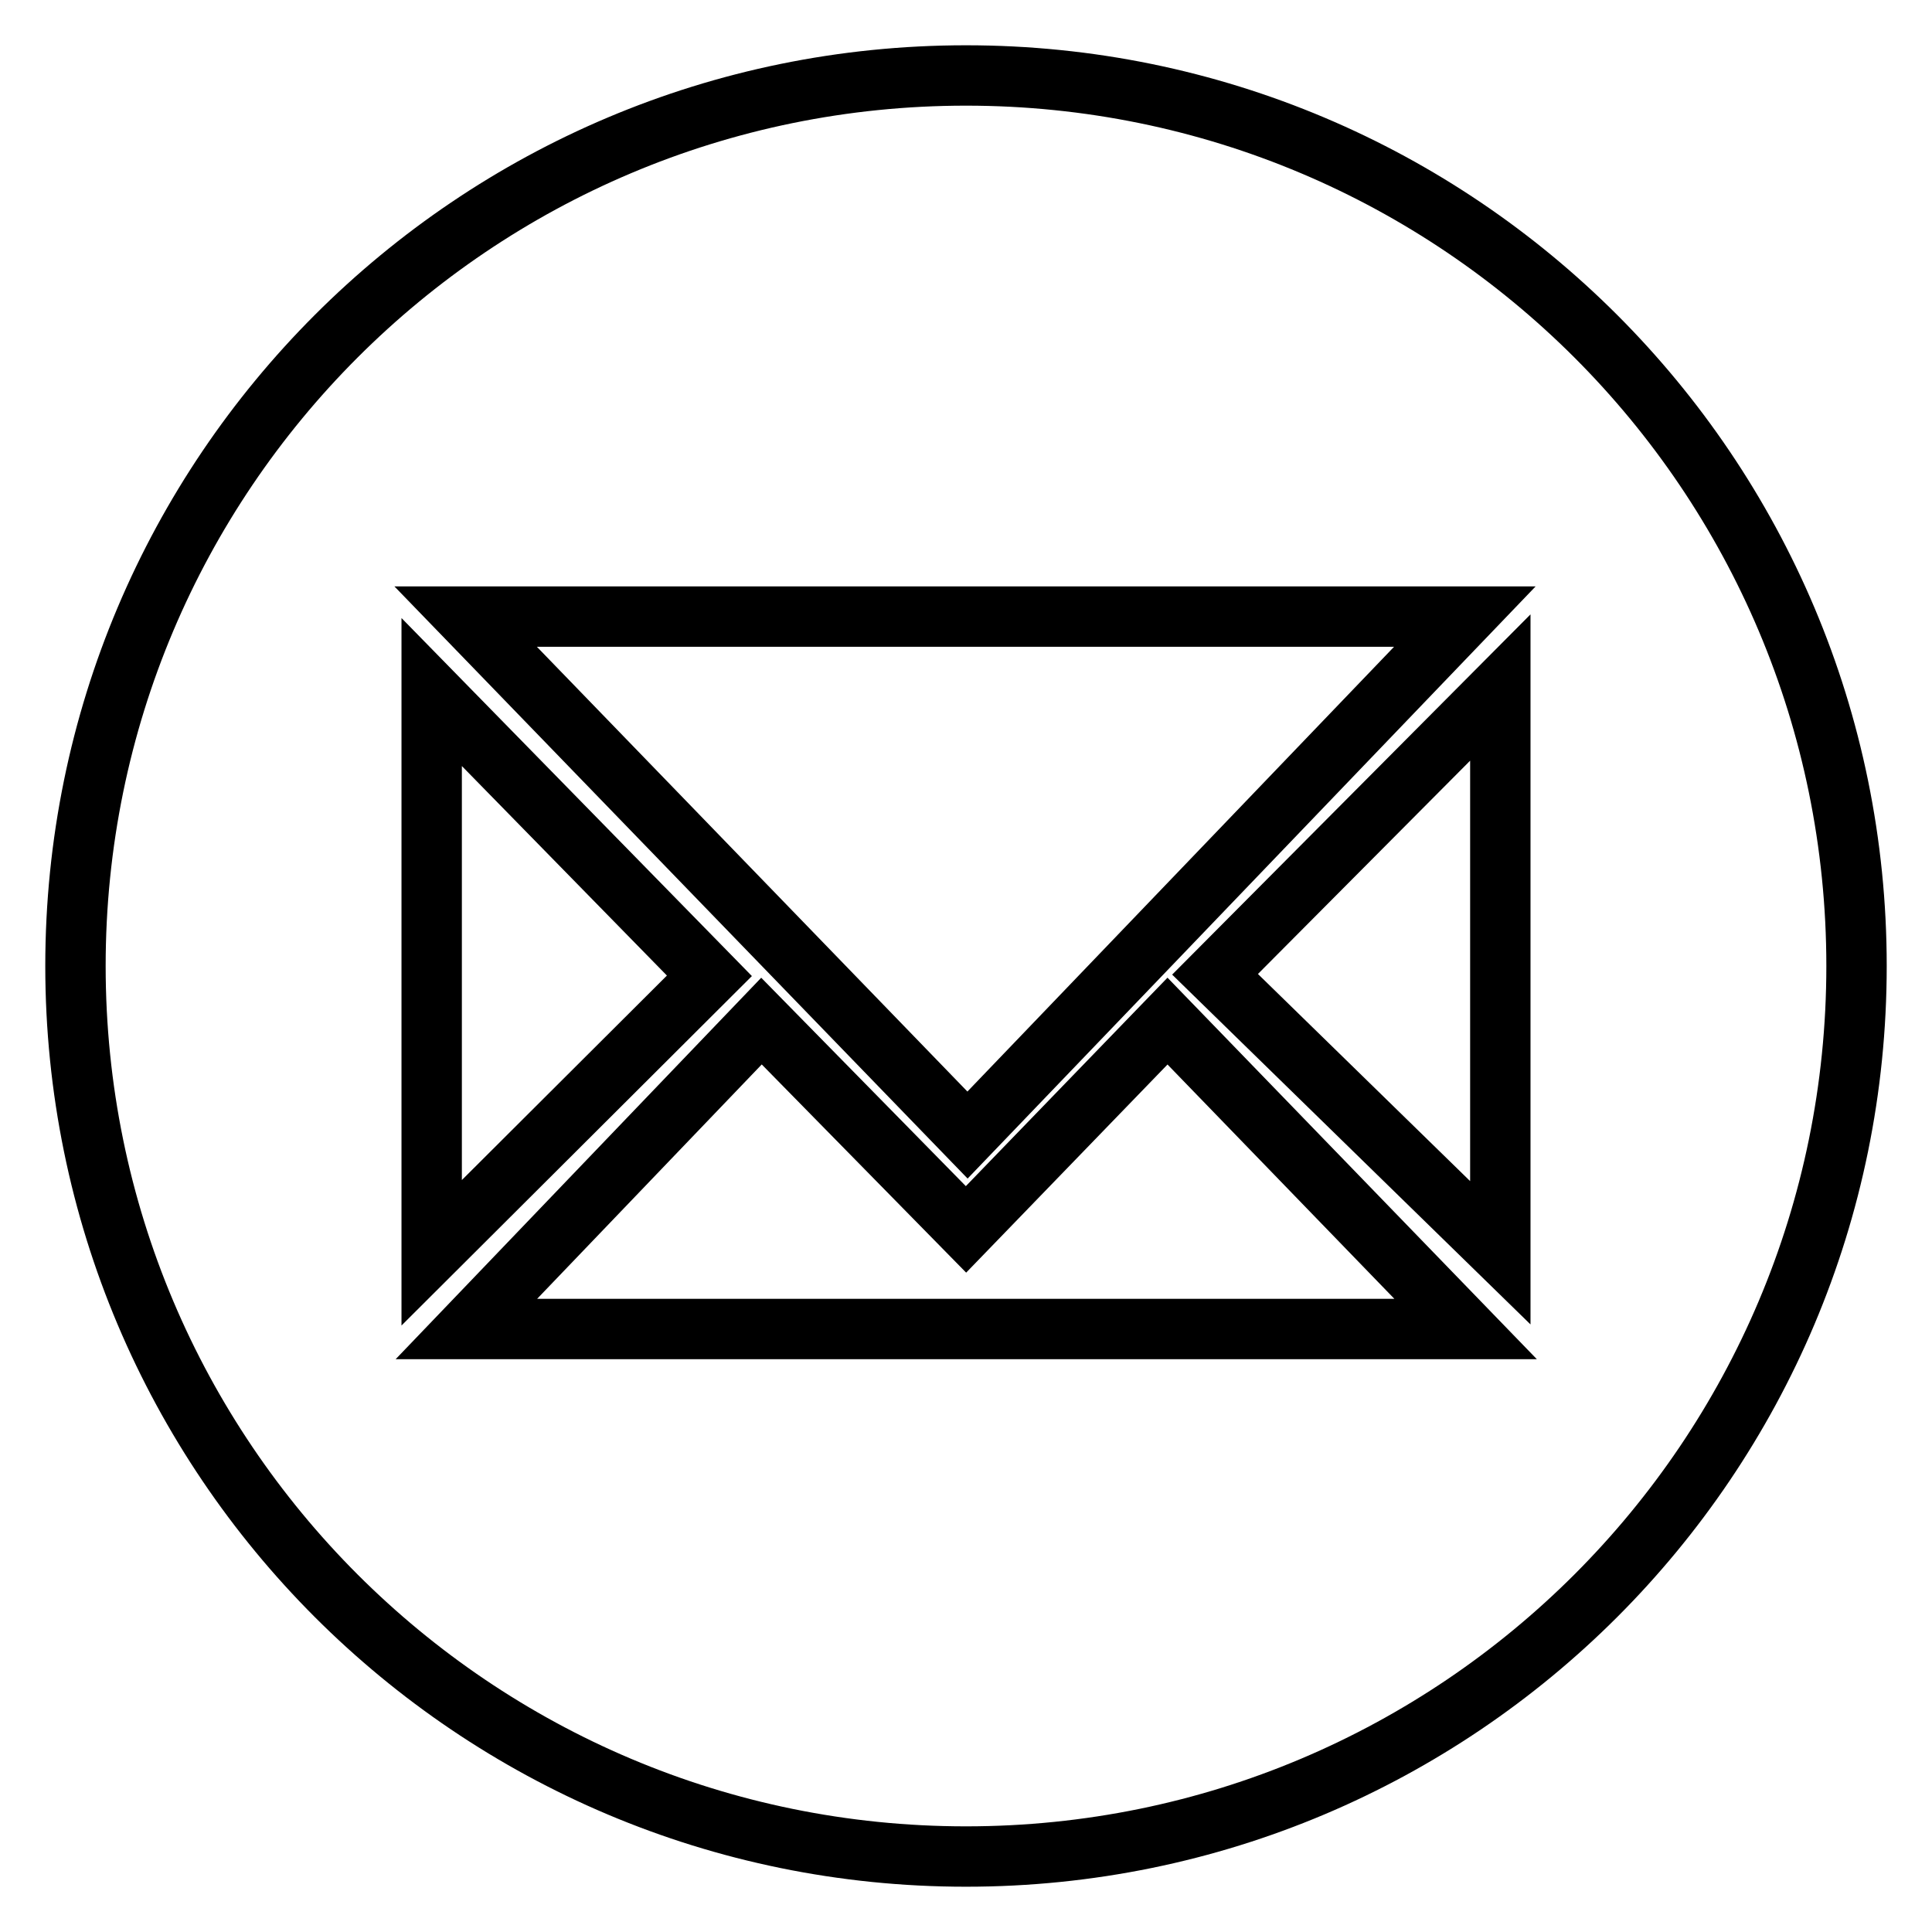
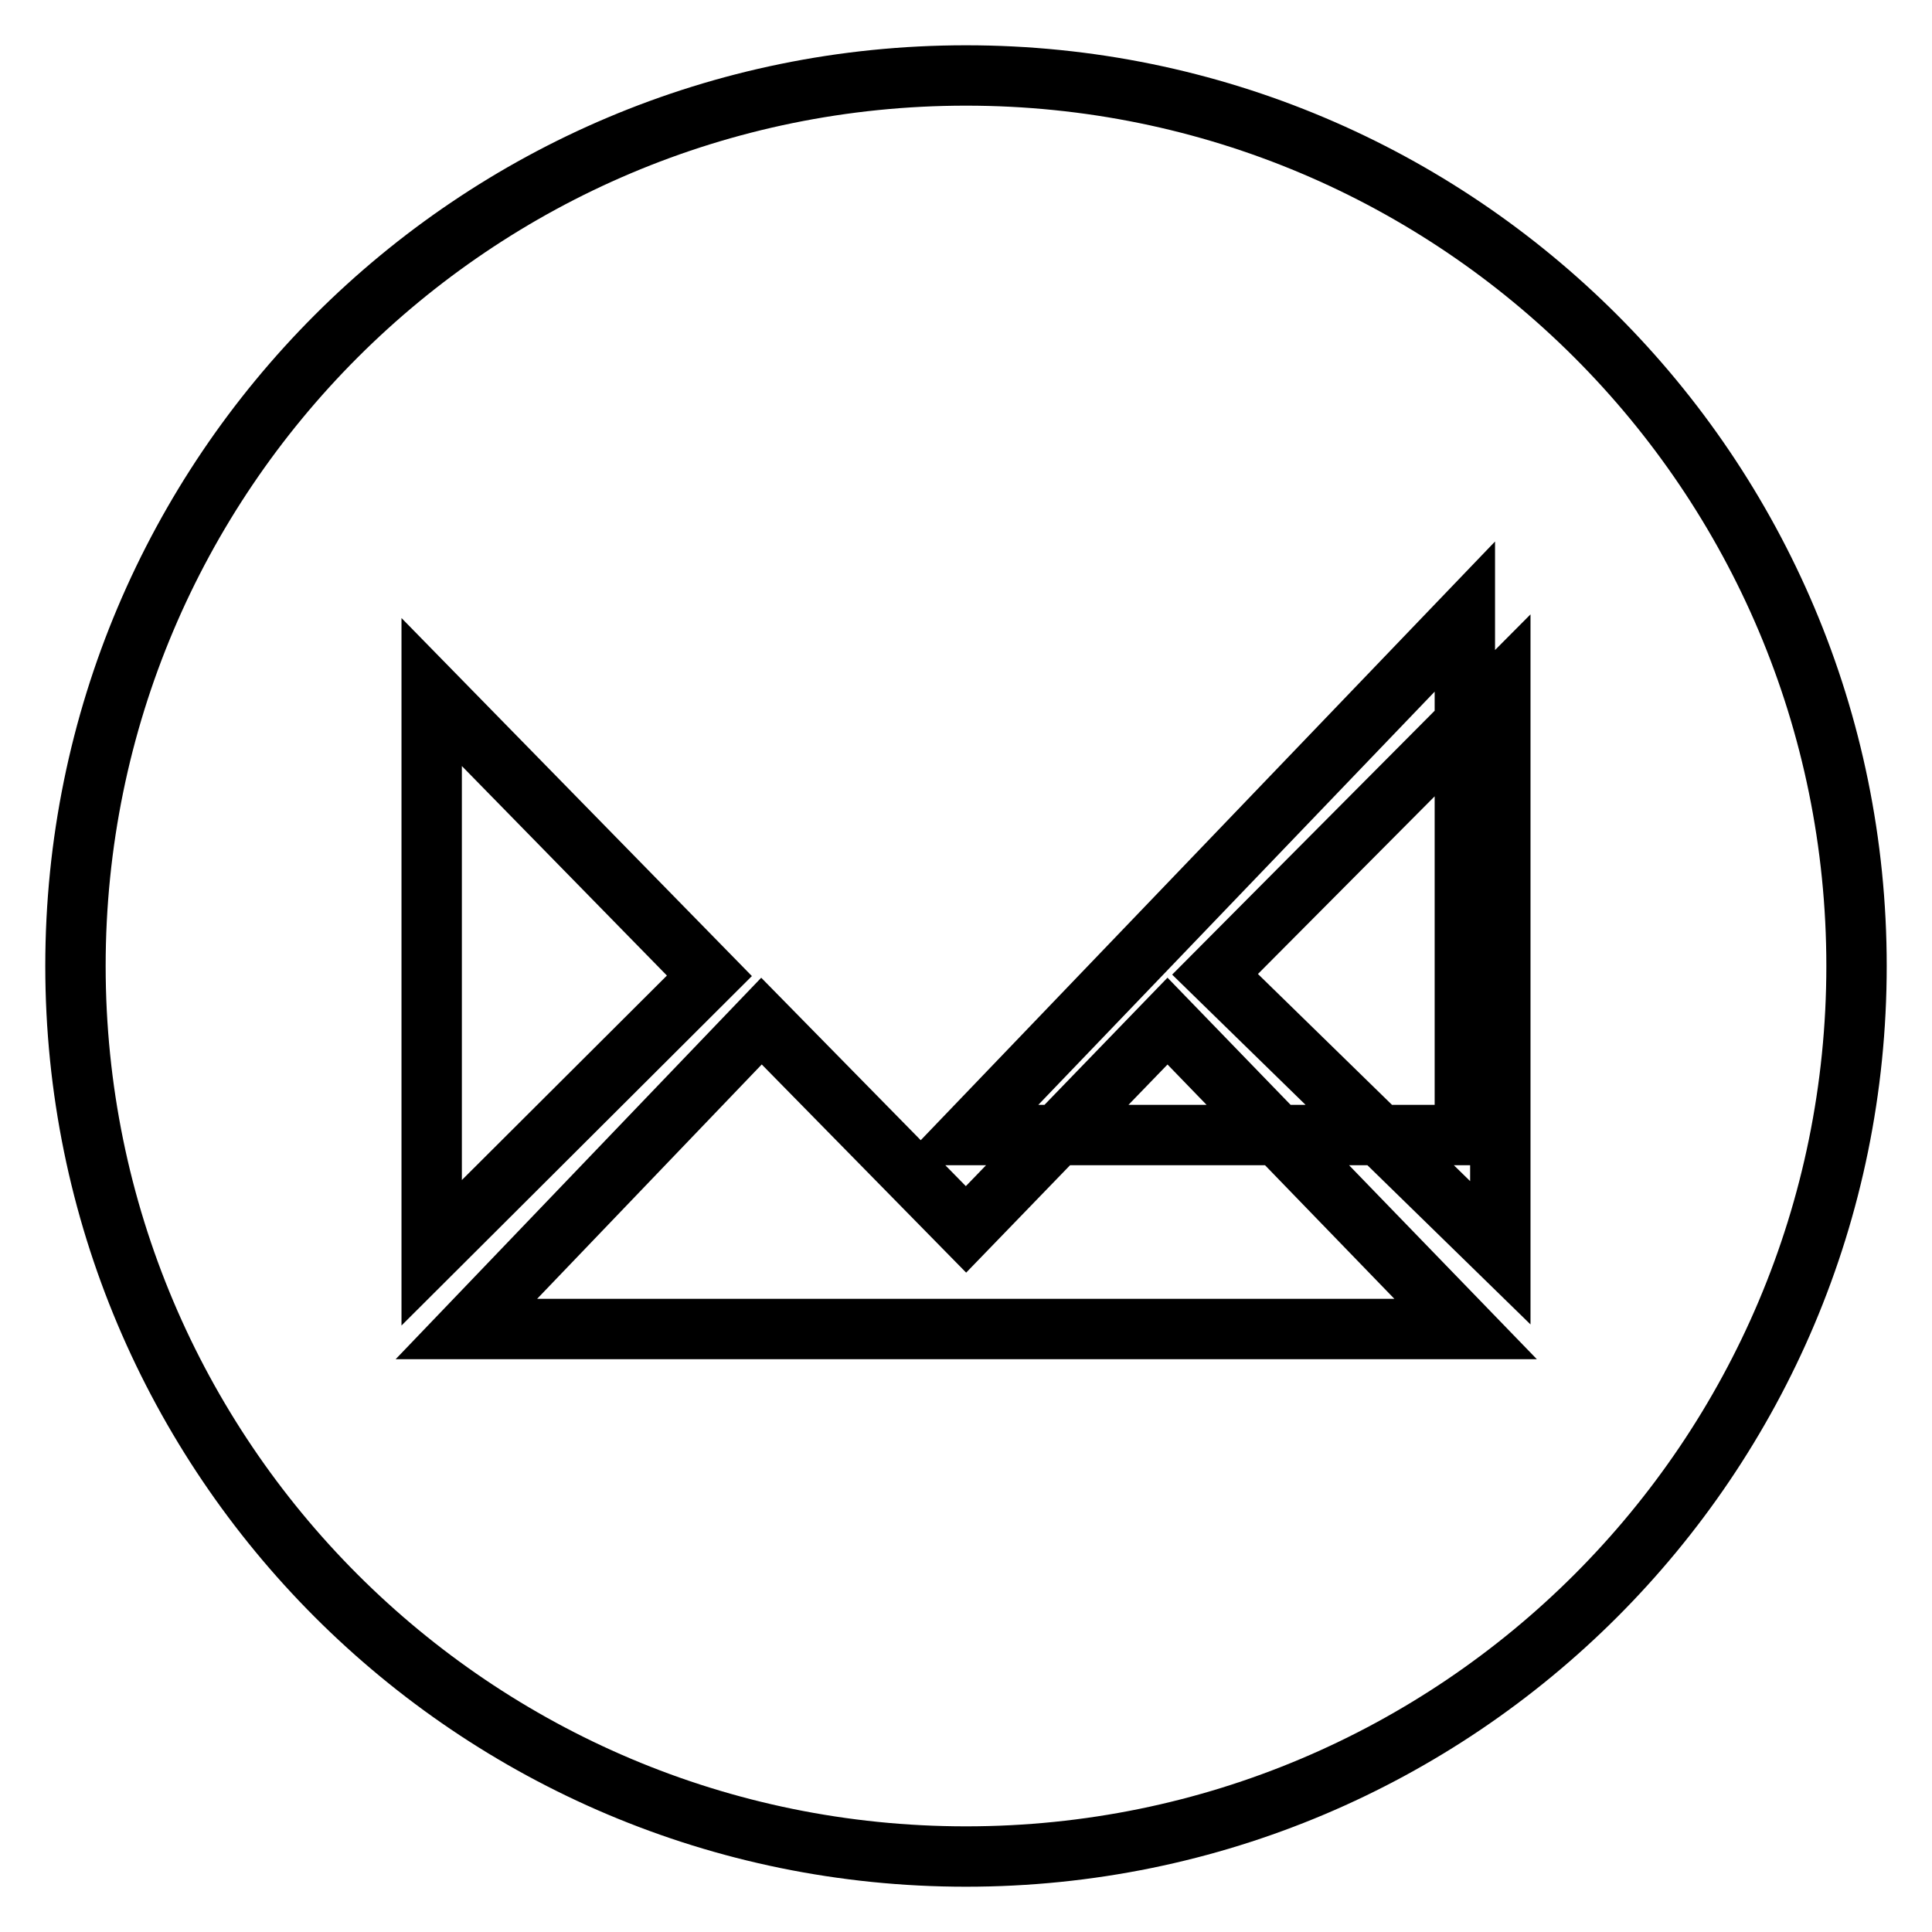
<svg xmlns="http://www.w3.org/2000/svg" version="1.1" x="0px" y="0px" viewBox="0 0 256 256" enable-background="new 0 0 256 256" xml:space="preserve">
  <g>
-     <path stroke-width="8" fill-opacity="0" stroke="#000000" d="M128,10C62.8,10,10,62.8,10,128s52.8,118,118,118s118-52.8,118-118S193.2,10,128,10z M194.1,81.7 l-65.9,68.7L61.7,81.7H194.1z M57.2,91.7L94,129.3L57.2,166V91.7z M61.8,176.1l39.1-40.8l27.1,27.6l26.7-27.6l39.5,40.8H61.8z  M198.8,166L161,129.1l37.8-38V166z" />
+     <path stroke-width="8" fill-opacity="0" stroke="#000000" d="M128,10C62.8,10,10,62.8,10,128s52.8,118,118,118s118-52.8,118-118S193.2,10,128,10z M194.1,81.7 l-65.9,68.7H194.1z M57.2,91.7L94,129.3L57.2,166V91.7z M61.8,176.1l39.1-40.8l27.1,27.6l26.7-27.6l39.5,40.8H61.8z  M198.8,166L161,129.1l37.8-38V166z" />
  </g>
</svg>